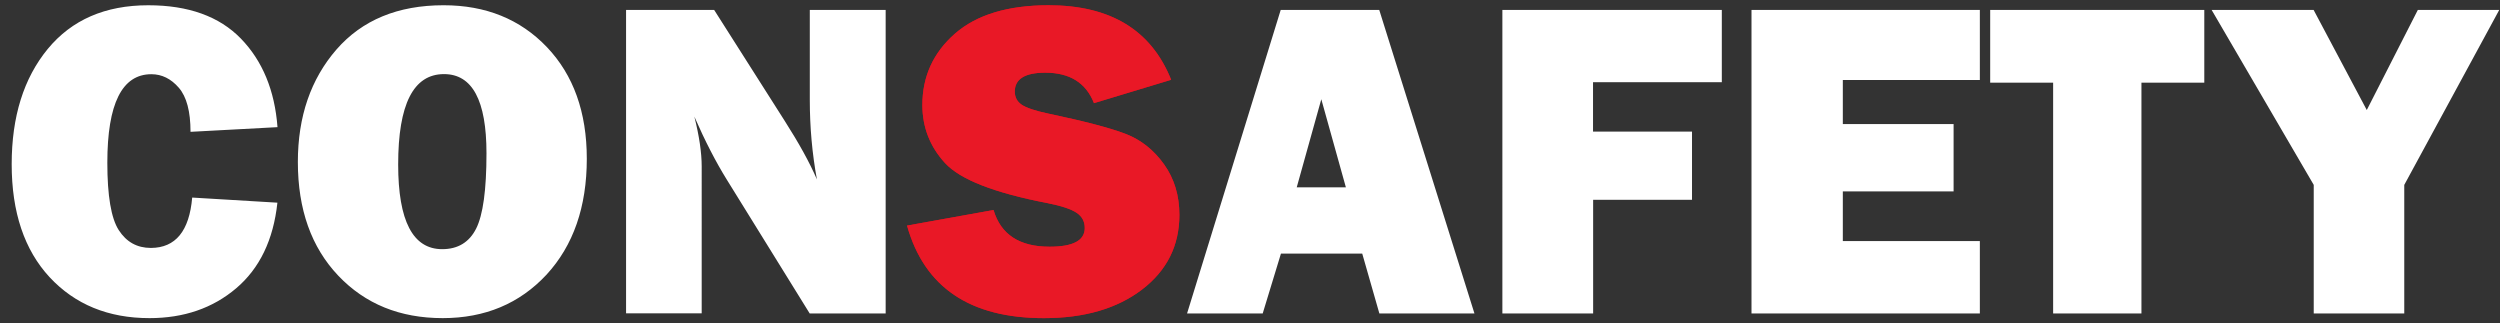
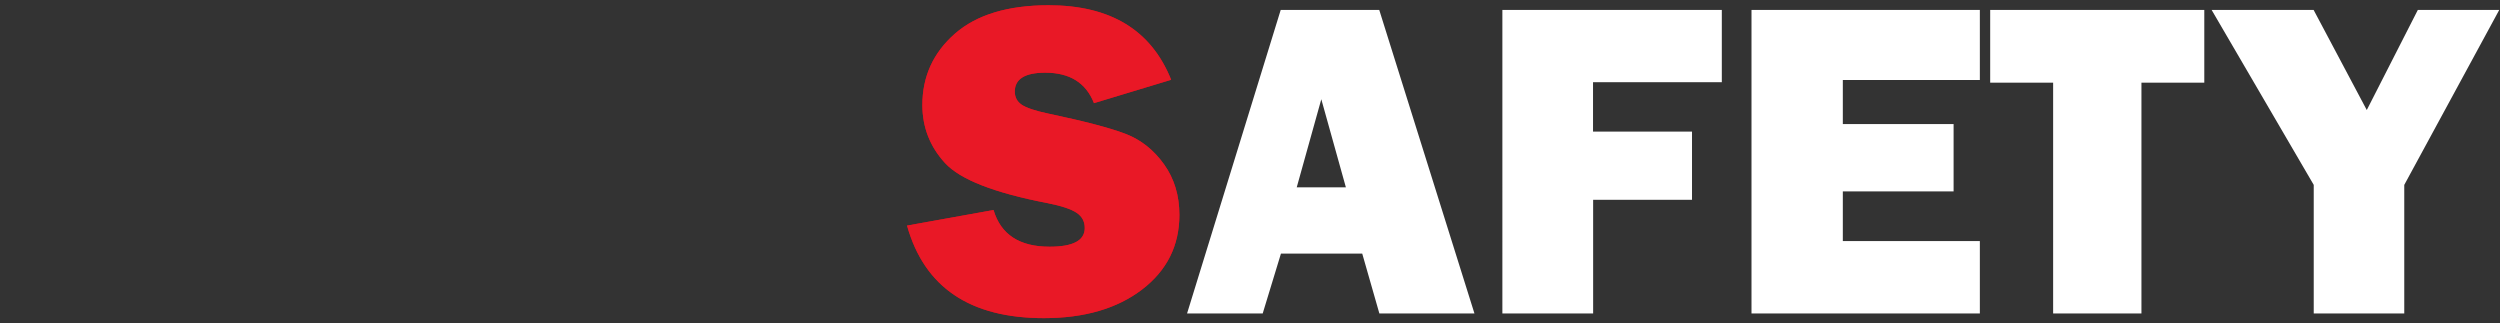
<svg xmlns="http://www.w3.org/2000/svg" width="201" height="26" fill="none">
  <rect width="100%" height="100%" fill="#333333" stroke="none" />
-   <path fill-rule="evenodd" clip-rule="evenodd" d="M15.453 15.884l6.85.411c-.323 2.996-1.431 5.285-3.318 6.886-1.887 1.6-4.212 2.396-6.966 2.396-3.318 0-5.991-1.1-8.03-3.29-2.03-2.191-3.05-5.223-3.05-9.086 0-3.827.966-6.912 2.898-9.264C5.768 1.594 8.46.423 11.92.423c3.229 0 5.714.894 7.45 2.682 1.734 1.789 2.718 4.159 2.941 7.118l-6.993.376c0-1.636-.313-2.817-.938-3.541-.635-.733-1.369-1.091-2.21-1.091-2.36 0-3.54 2.37-3.54 7.118 0 2.656.304 4.462.92 5.419.618.957 1.476 1.43 2.585 1.43 1.976-.008 3.085-1.35 3.318-4.05zm20.137 9.693c-3.434 0-6.232-1.136-8.396-3.416-2.164-2.28-3.246-5.32-3.246-9.139 0-3.648 1.037-6.662 3.102-9.04 2.066-2.37 4.937-3.56 8.612-3.56 3.398 0 6.16 1.119 8.307 3.363 2.137 2.245 3.21 5.231 3.21 8.978 0 3.872-1.082 6.975-3.237 9.318-2.164 2.325-4.945 3.496-8.352 3.496zm-.036-5.544c1.261 0 2.173-.554 2.728-1.654.554-1.1.831-3.121.831-6.054 0-4.248-1.135-6.367-3.416-6.367-2.459 0-3.684 2.423-3.684 7.261 0 4.543 1.18 6.814 3.541 6.814zM65.1 25.201h6.107V.799h-6.099v7.226c0 2.182.188 4.319.573 6.402-.582-1.35-1.44-2.906-2.576-4.685L57.418.798h-7.082v24.395h6.08V13.38c0-1.1-.196-2.432-.59-4.006.868 1.985 1.735 3.657 2.593 5.043l6.68 10.784z" fill="#fff" />
  <path d="M72.924 18.137l6.957-1.252c.581 1.968 2.083 2.951 4.507 2.951 1.886 0 2.825-.5 2.825-1.502 0-.528-.214-.93-.652-1.225-.439-.295-1.217-.555-2.334-.778-4.284-.823-7.029-1.896-8.245-3.22-1.216-1.323-1.824-2.879-1.824-4.667 0-2.298.876-4.212 2.62-5.74 1.744-1.521 4.256-2.281 7.53-2.281 4.971 0 8.253 1.994 9.853 5.991l-6.205 1.878c-.644-1.636-1.95-2.45-3.917-2.45-1.636 0-2.45.51-2.45 1.52 0 .456.188.805.554 1.055.367.25 1.082.492 2.146.716 2.924.617 4.999 1.162 6.224 1.636 1.225.474 2.253 1.288 3.076 2.441.823 1.154 1.234 2.504 1.234 4.069 0 2.468-1.001 4.47-3.004 6-2.004 1.53-4.633 2.298-7.887 2.298-5.947 0-9.613-2.477-11.008-7.44z" fill="#E30613" />
  <path d="M72.924 18.137l6.957-1.252c.581 1.968 2.083 2.951 4.507 2.951 1.886 0 2.825-.5 2.825-1.502 0-.528-.214-.93-.652-1.225-.439-.295-1.217-.555-2.334-.778-4.284-.823-7.029-1.896-8.245-3.22-1.216-1.323-1.824-2.879-1.824-4.667 0-2.298.876-4.212 2.62-5.74 1.744-1.521 4.256-2.281 7.53-2.281 4.971 0 8.253 1.994 9.853 5.991l-6.205 1.878c-.644-1.636-1.95-2.45-3.917-2.45-1.636 0-2.45.51-2.45 1.52 0 .456.188.805.554 1.055.367.25 1.082.492 2.146.716 2.924.617 4.999 1.162 6.224 1.636 1.225.474 2.253 1.288 3.076 2.441.823 1.154 1.234 2.504 1.234 4.069 0 2.468-1.001 4.47-3.004 6-2.004 1.53-4.633 2.298-7.887 2.298-5.947 0-9.613-2.477-11.008-7.44z" fill="#E91826" />
  <path fill-rule="evenodd" clip-rule="evenodd" d="M110.901 25.202l-1.377-4.81h-6.537l-1.466 4.81H95.44L102.969.799h7.923l7.654 24.403h-7.645zm-2.692-10.14l-1.976-7.083-1.976 7.083h3.952zm27.828 1.001h-7.949v9.139h-7.297V.799h17.643V6.61h-10.355v3.97h7.958v5.482zm23.143 9.139V19.38h-11.017v-3.989h8.906V9.973h-8.906v-3.54h11.017V.798h-18.359v24.403h18.359zm12.992-18.555v18.555h-7.1V6.647h-5.061V.799h17.214v5.848h-5.053zm21.131 8.218L200.939.799h-6.545l-4.105 8.048-4.274-8.048h-8.2l8.209 14.066v10.337h7.279V14.865z" fill="#fff" />
</svg>